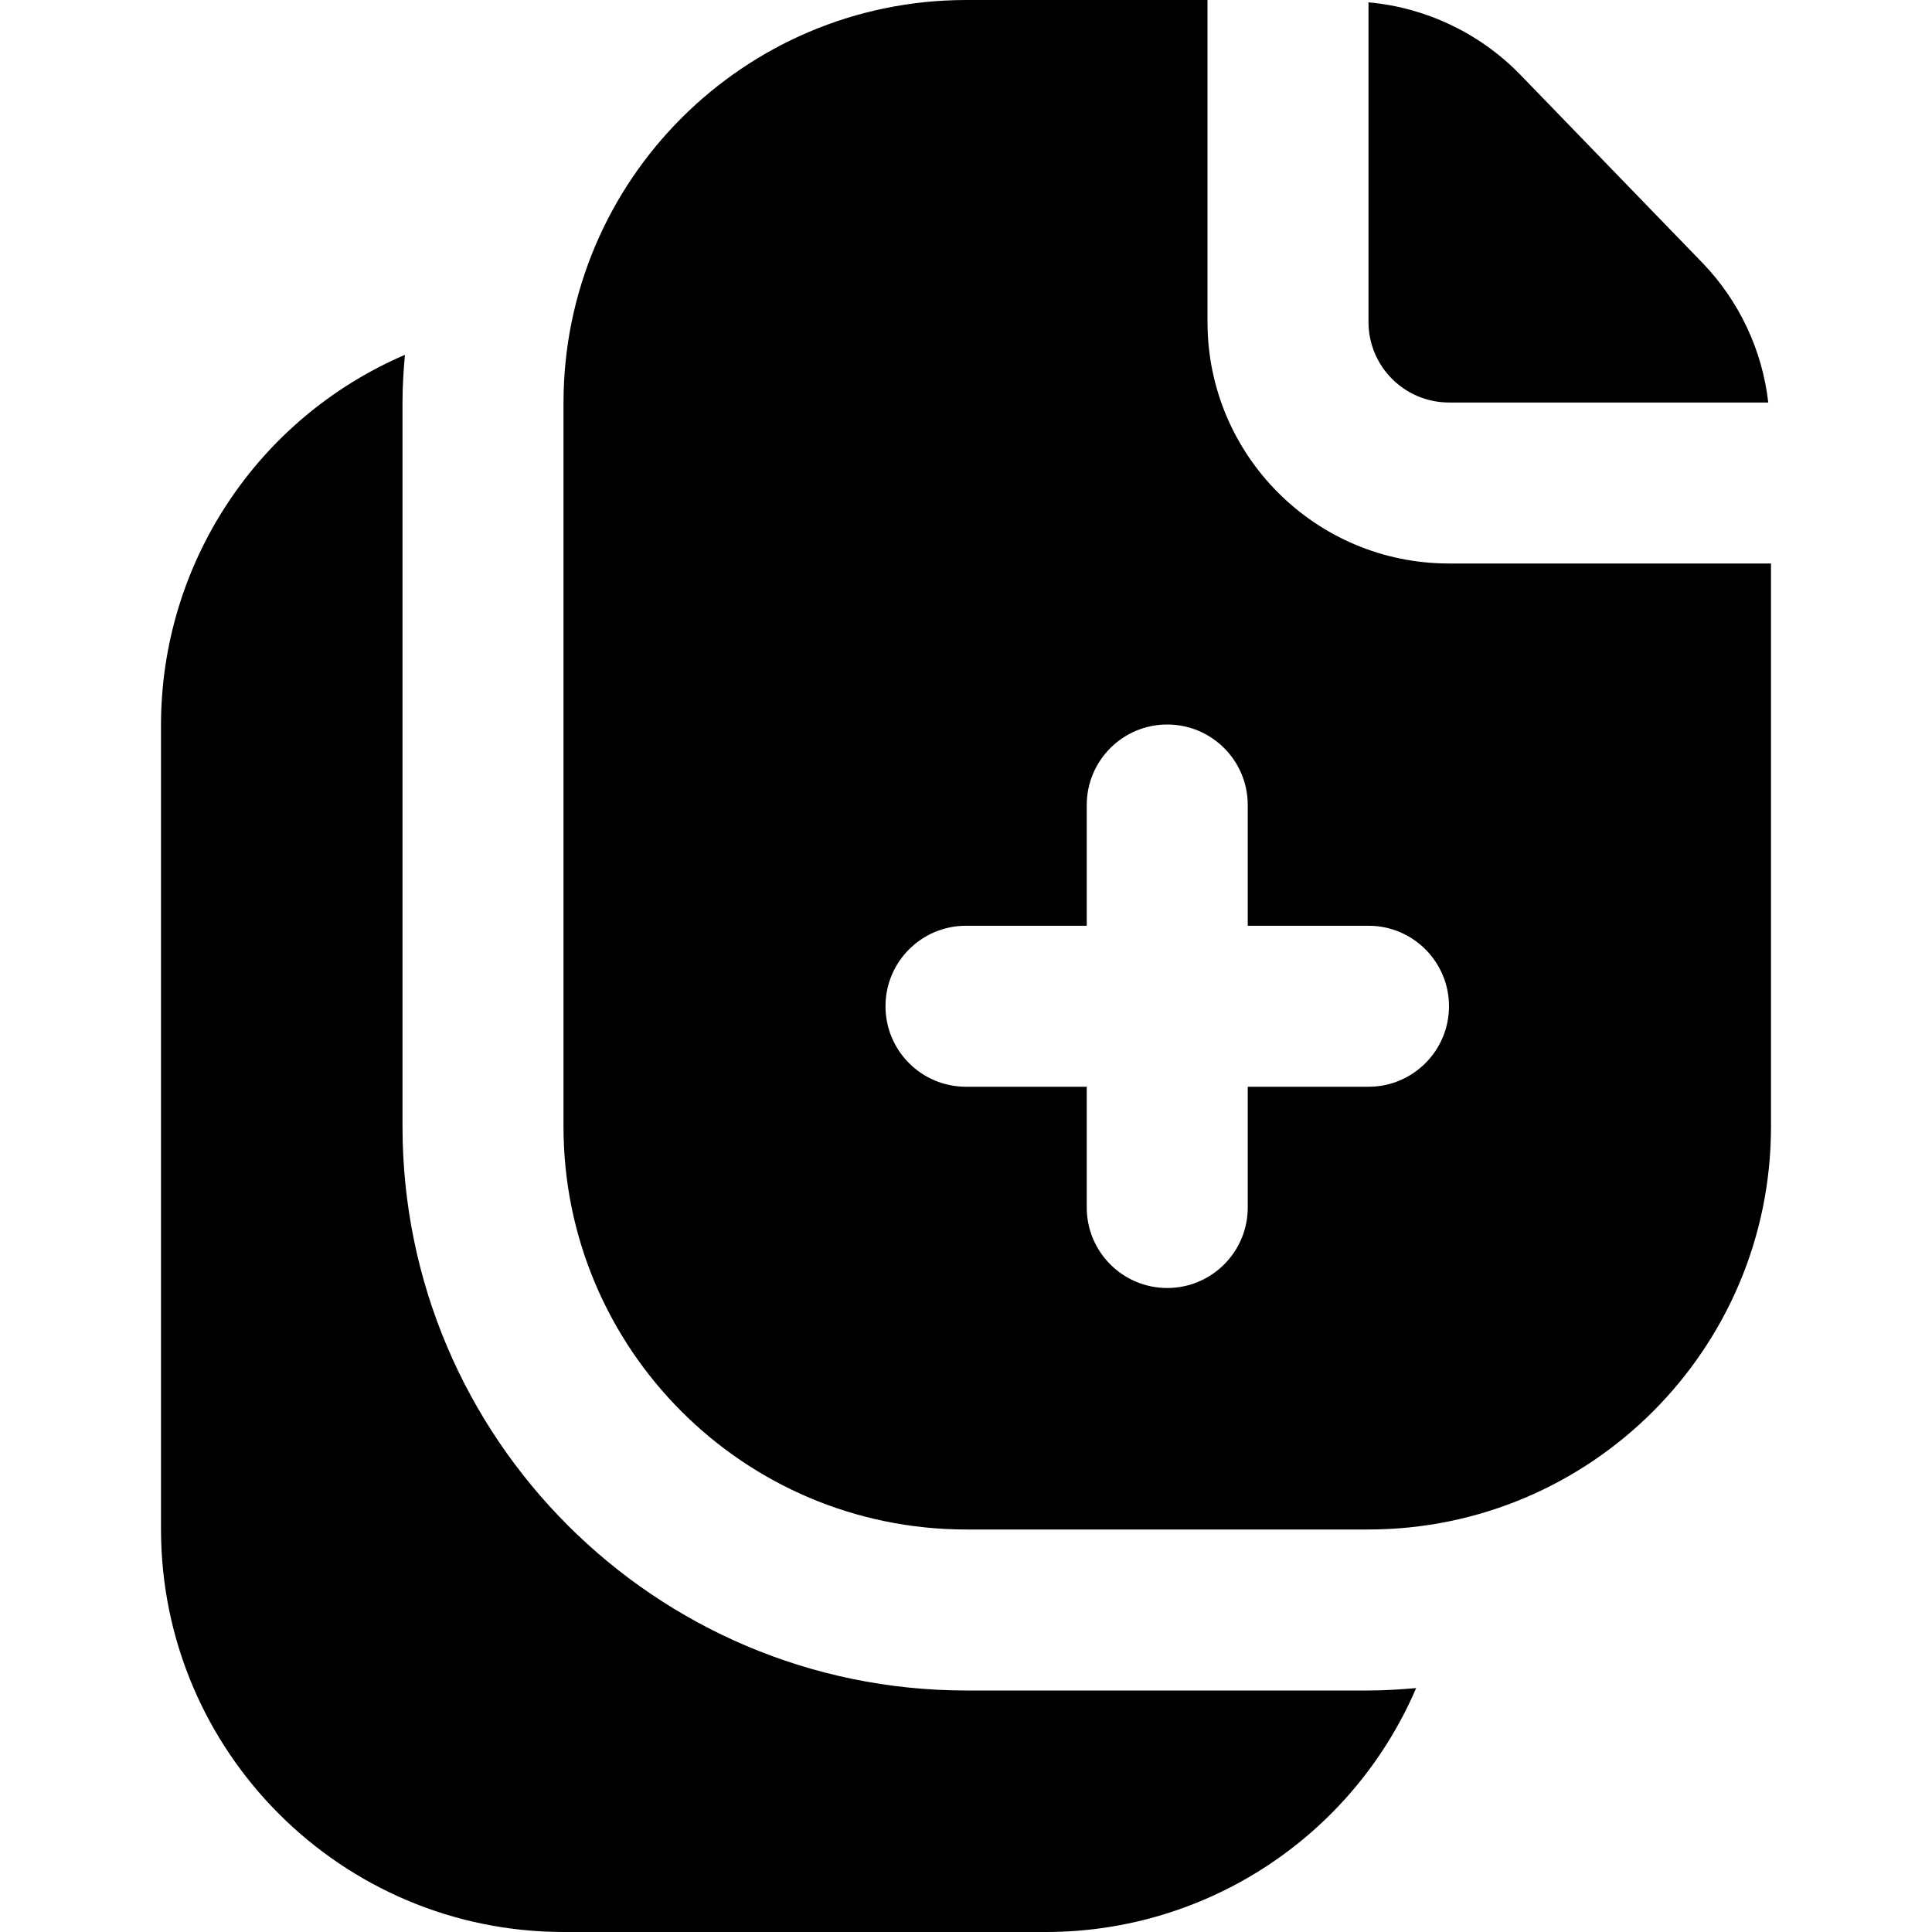
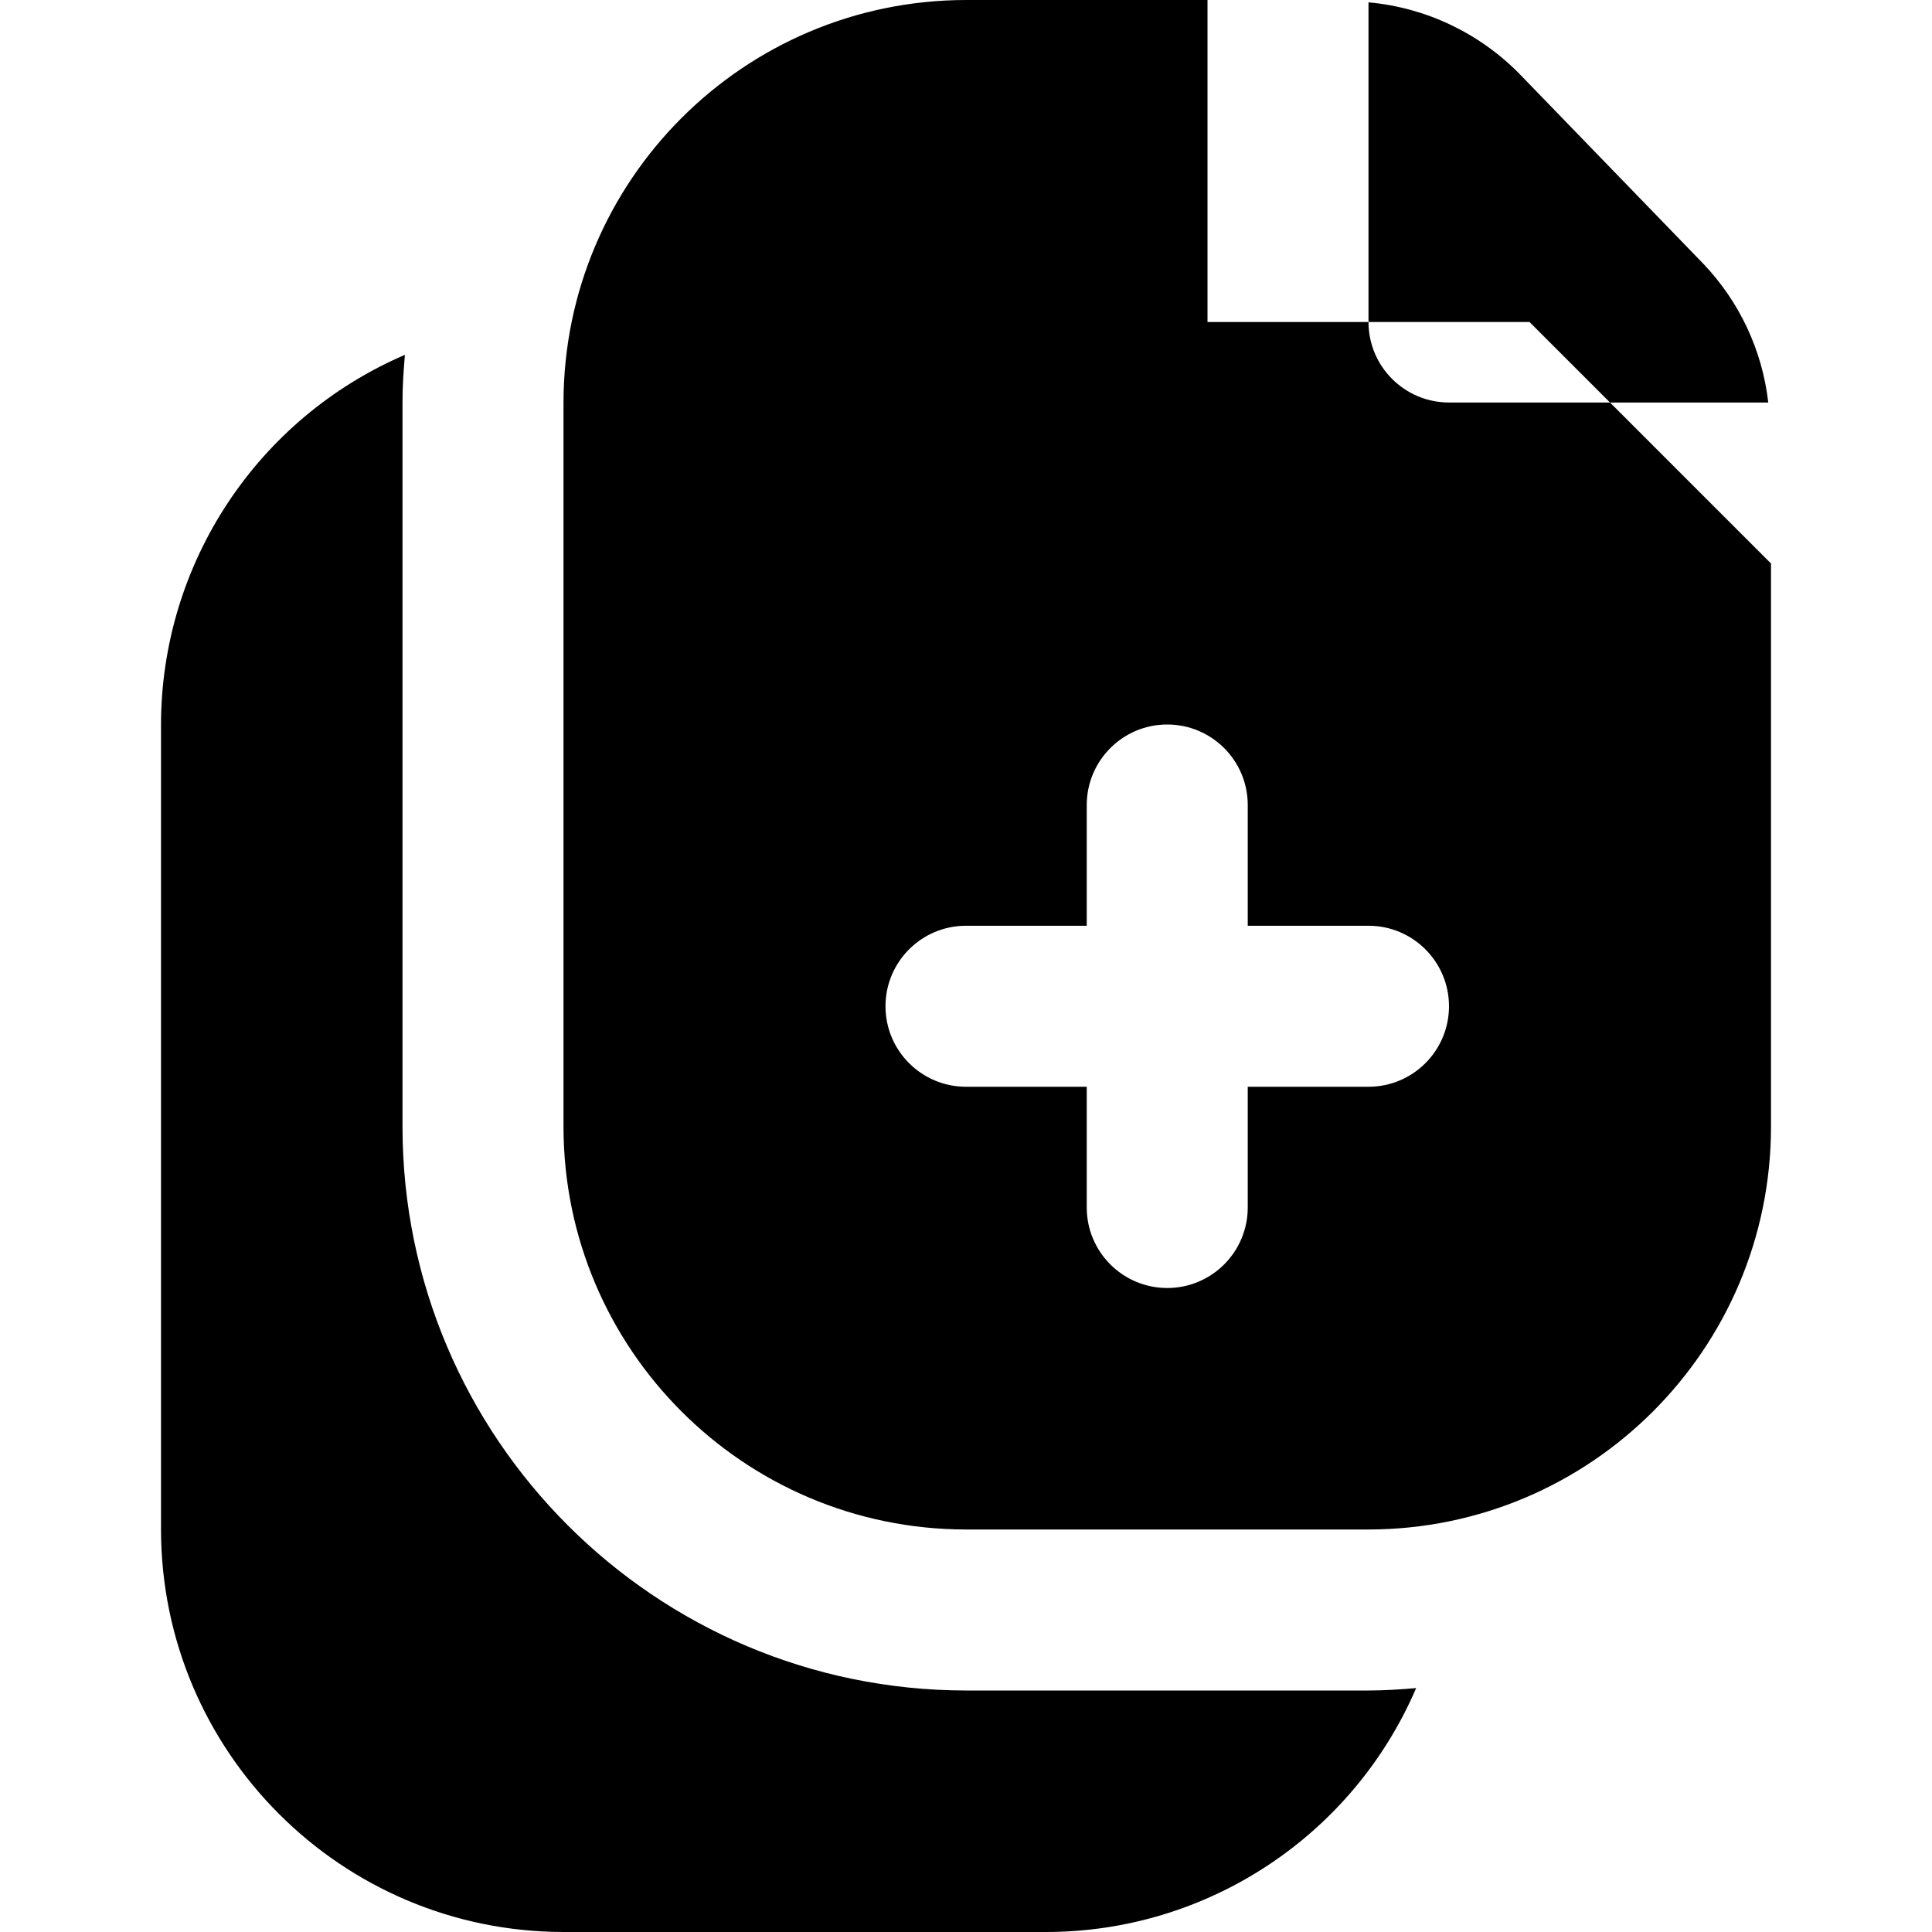
<svg xmlns="http://www.w3.org/2000/svg" id="Layer_1" data-name="Layer 1" viewBox="0 0 24 24" width="512" height="512">
-   <path d="m17,21c.2,0,.392-.013.592-.03-.789,1.836-2.594,3.027-4.592,3.03h-6c-2.76-.003-4.997-2.24-5-5v-10c.003-1.998,1.194-3.803,3.03-4.592-.017.192-.03.392-.03.592v9c.004,3.864,3.136,6.996,7,7h5Zm0-17c0,.552.448,1,1,1h3.966c-.074-.649-.359-1.256-.811-1.728l-2.284-2.359c-.5-.506-1.162-.82-1.871-.884v3.971Zm5,3v7c-.003,2.76-2.24,4.997-5,5h-5c-2.76-.003-4.997-2.24-5-5V5c.003-2.76,2.24-4.997,5-5h3v4c0,1.657,1.343,3,3,3h4Zm-4,5.5c0-.552-.448-1-1-1h-1.5v-1.5c0-.552-.448-1-1-1s-1,.448-1,1v1.5h-1.5c-.552,0-1,.448-1,1s.448,1,1,1h1.5v1.5c0,.552.448,1,1,1s1-.448,1-1v-1.5h1.5c.552,0,1-.448,1-1Z" />
+   <path d="m17,21c.2,0,.392-.013.592-.03-.789,1.836-2.594,3.027-4.592,3.03h-6c-2.76-.003-4.997-2.24-5-5v-10c.003-1.998,1.194-3.803,3.03-4.592-.017.192-.03.392-.03.592v9c.004,3.864,3.136,6.996,7,7h5Zm0-17c0,.552.448,1,1,1h3.966c-.074-.649-.359-1.256-.811-1.728l-2.284-2.359c-.5-.506-1.162-.82-1.871-.884v3.971Zm5,3v7c-.003,2.76-2.24,4.997-5,5h-5c-2.76-.003-4.997-2.24-5-5V5c.003-2.76,2.24-4.997,5-5h3v4h4Zm-4,5.5c0-.552-.448-1-1-1h-1.5v-1.5c0-.552-.448-1-1-1s-1,.448-1,1v1.5h-1.5c-.552,0-1,.448-1,1s.448,1,1,1h1.5v1.5c0,.552.448,1,1,1s1-.448,1-1v-1.5h1.5c.552,0,1-.448,1-1Z" />
</svg>